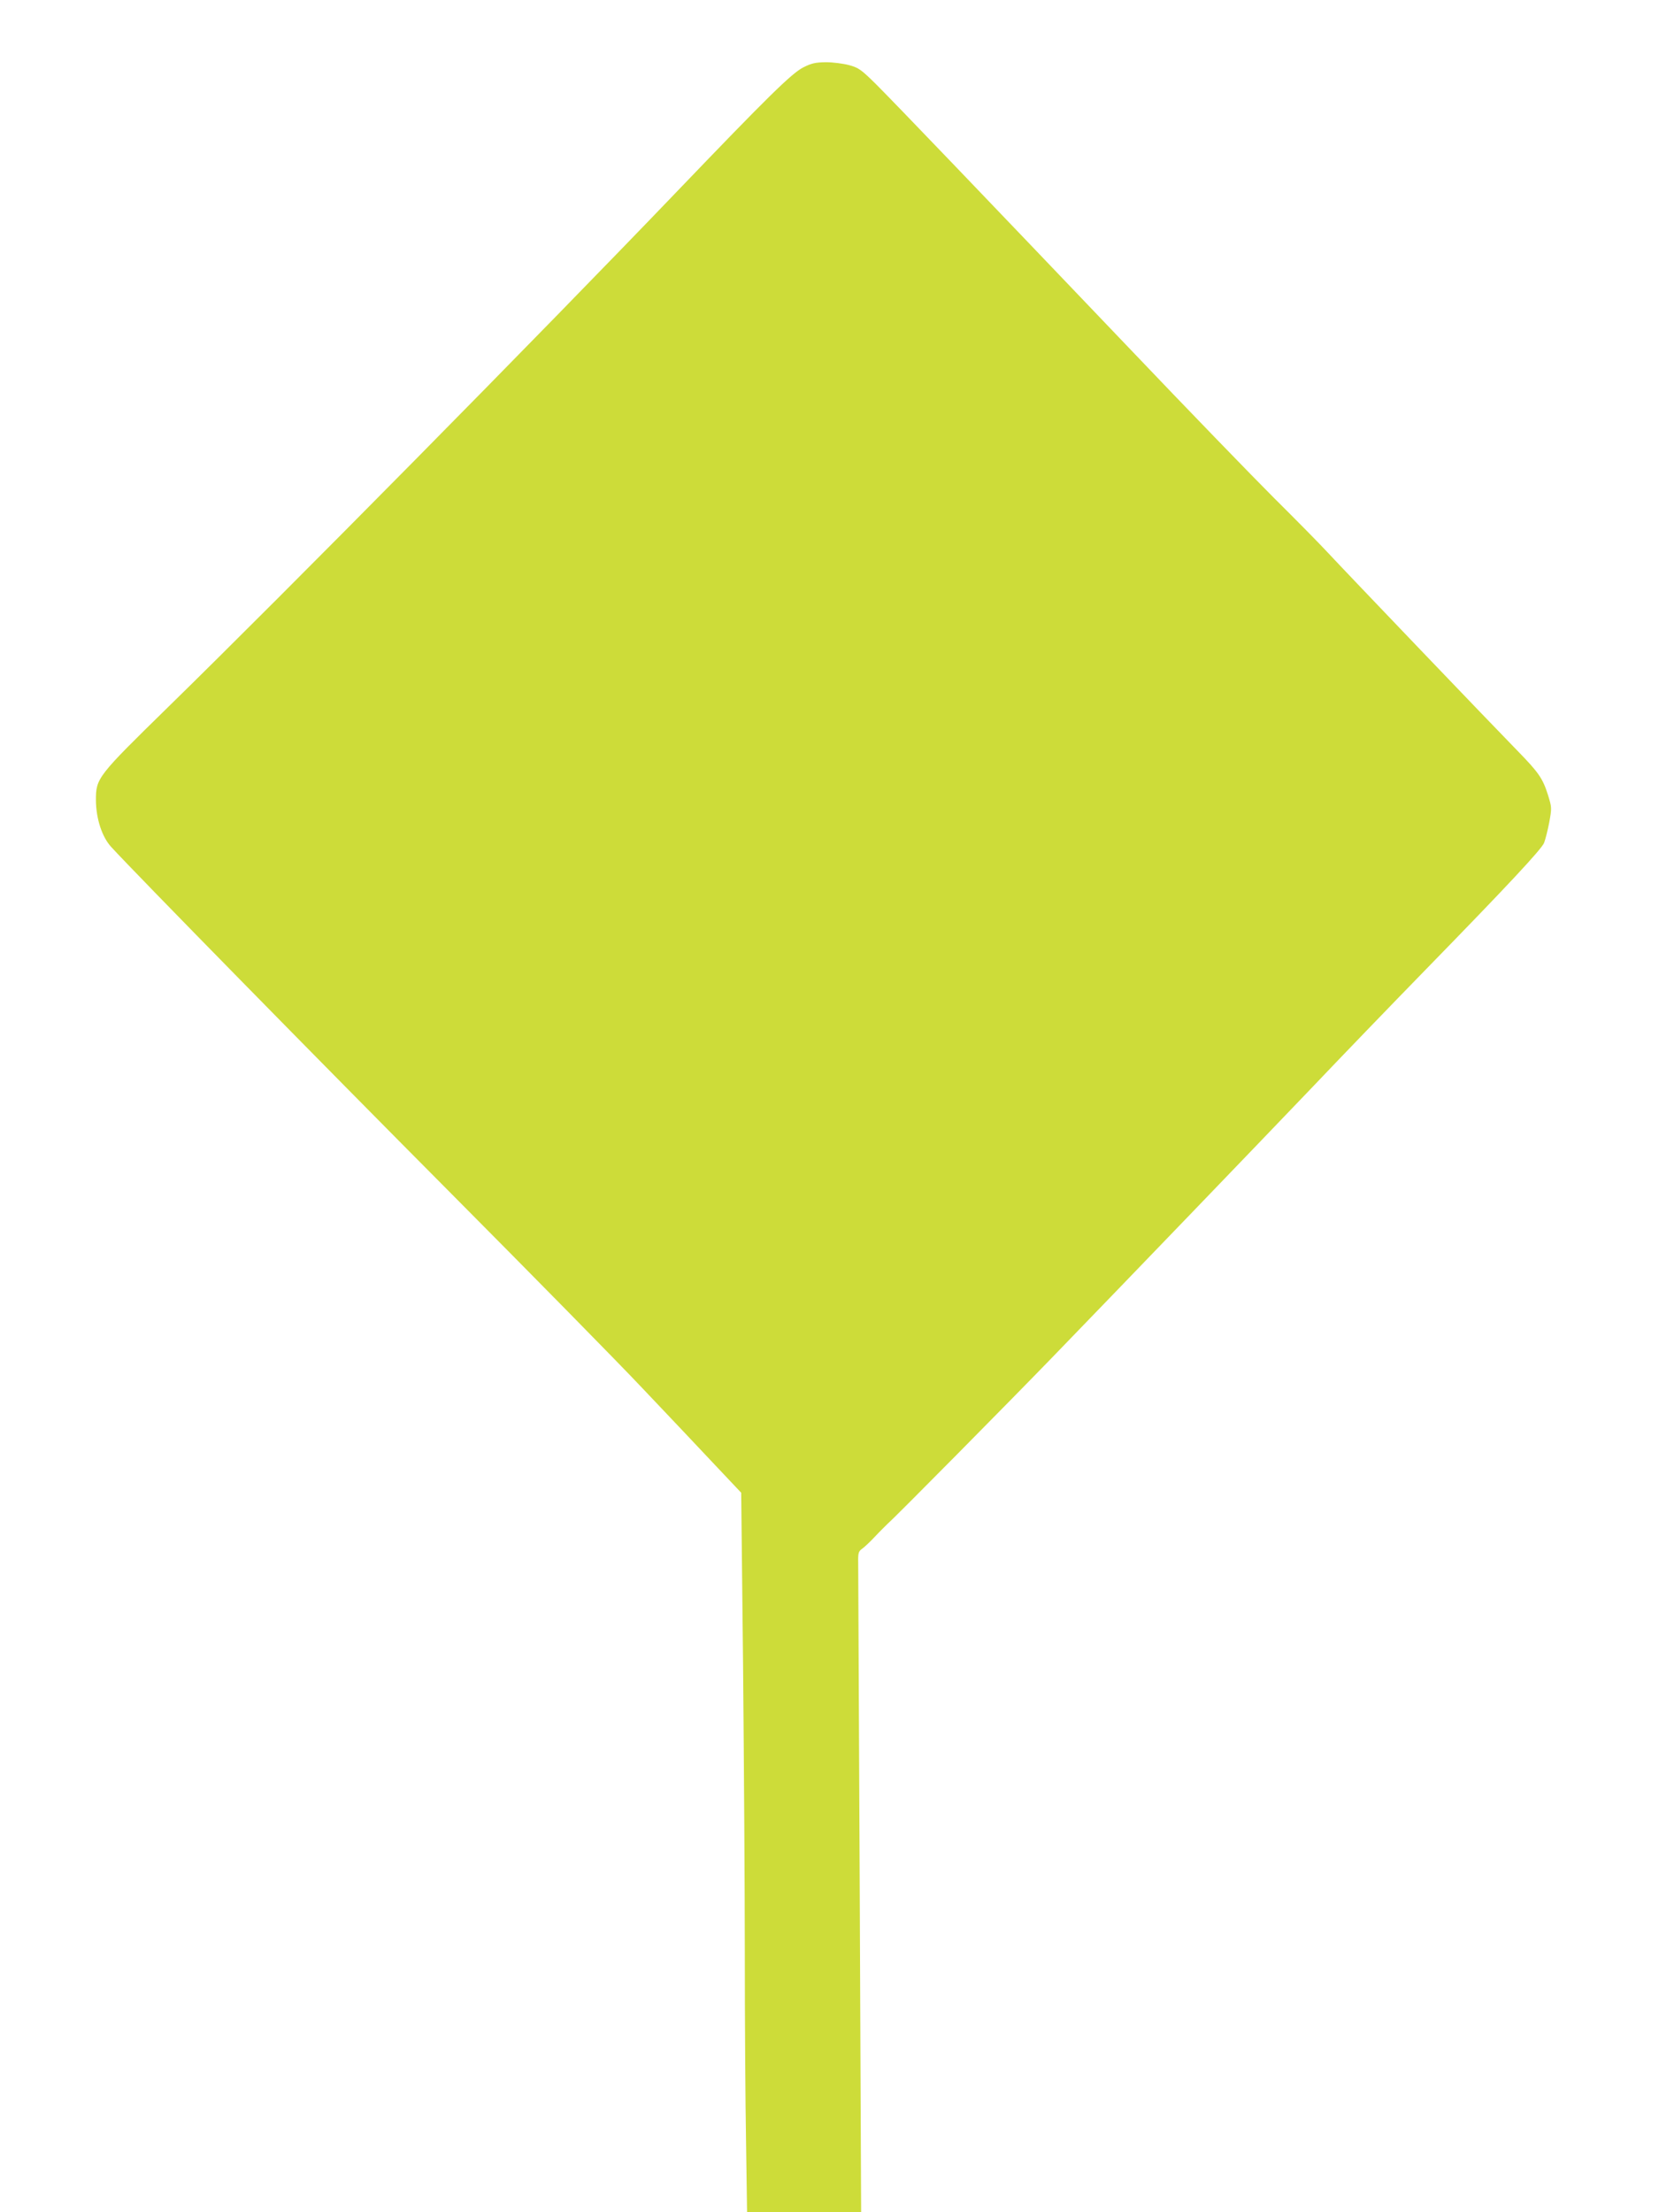
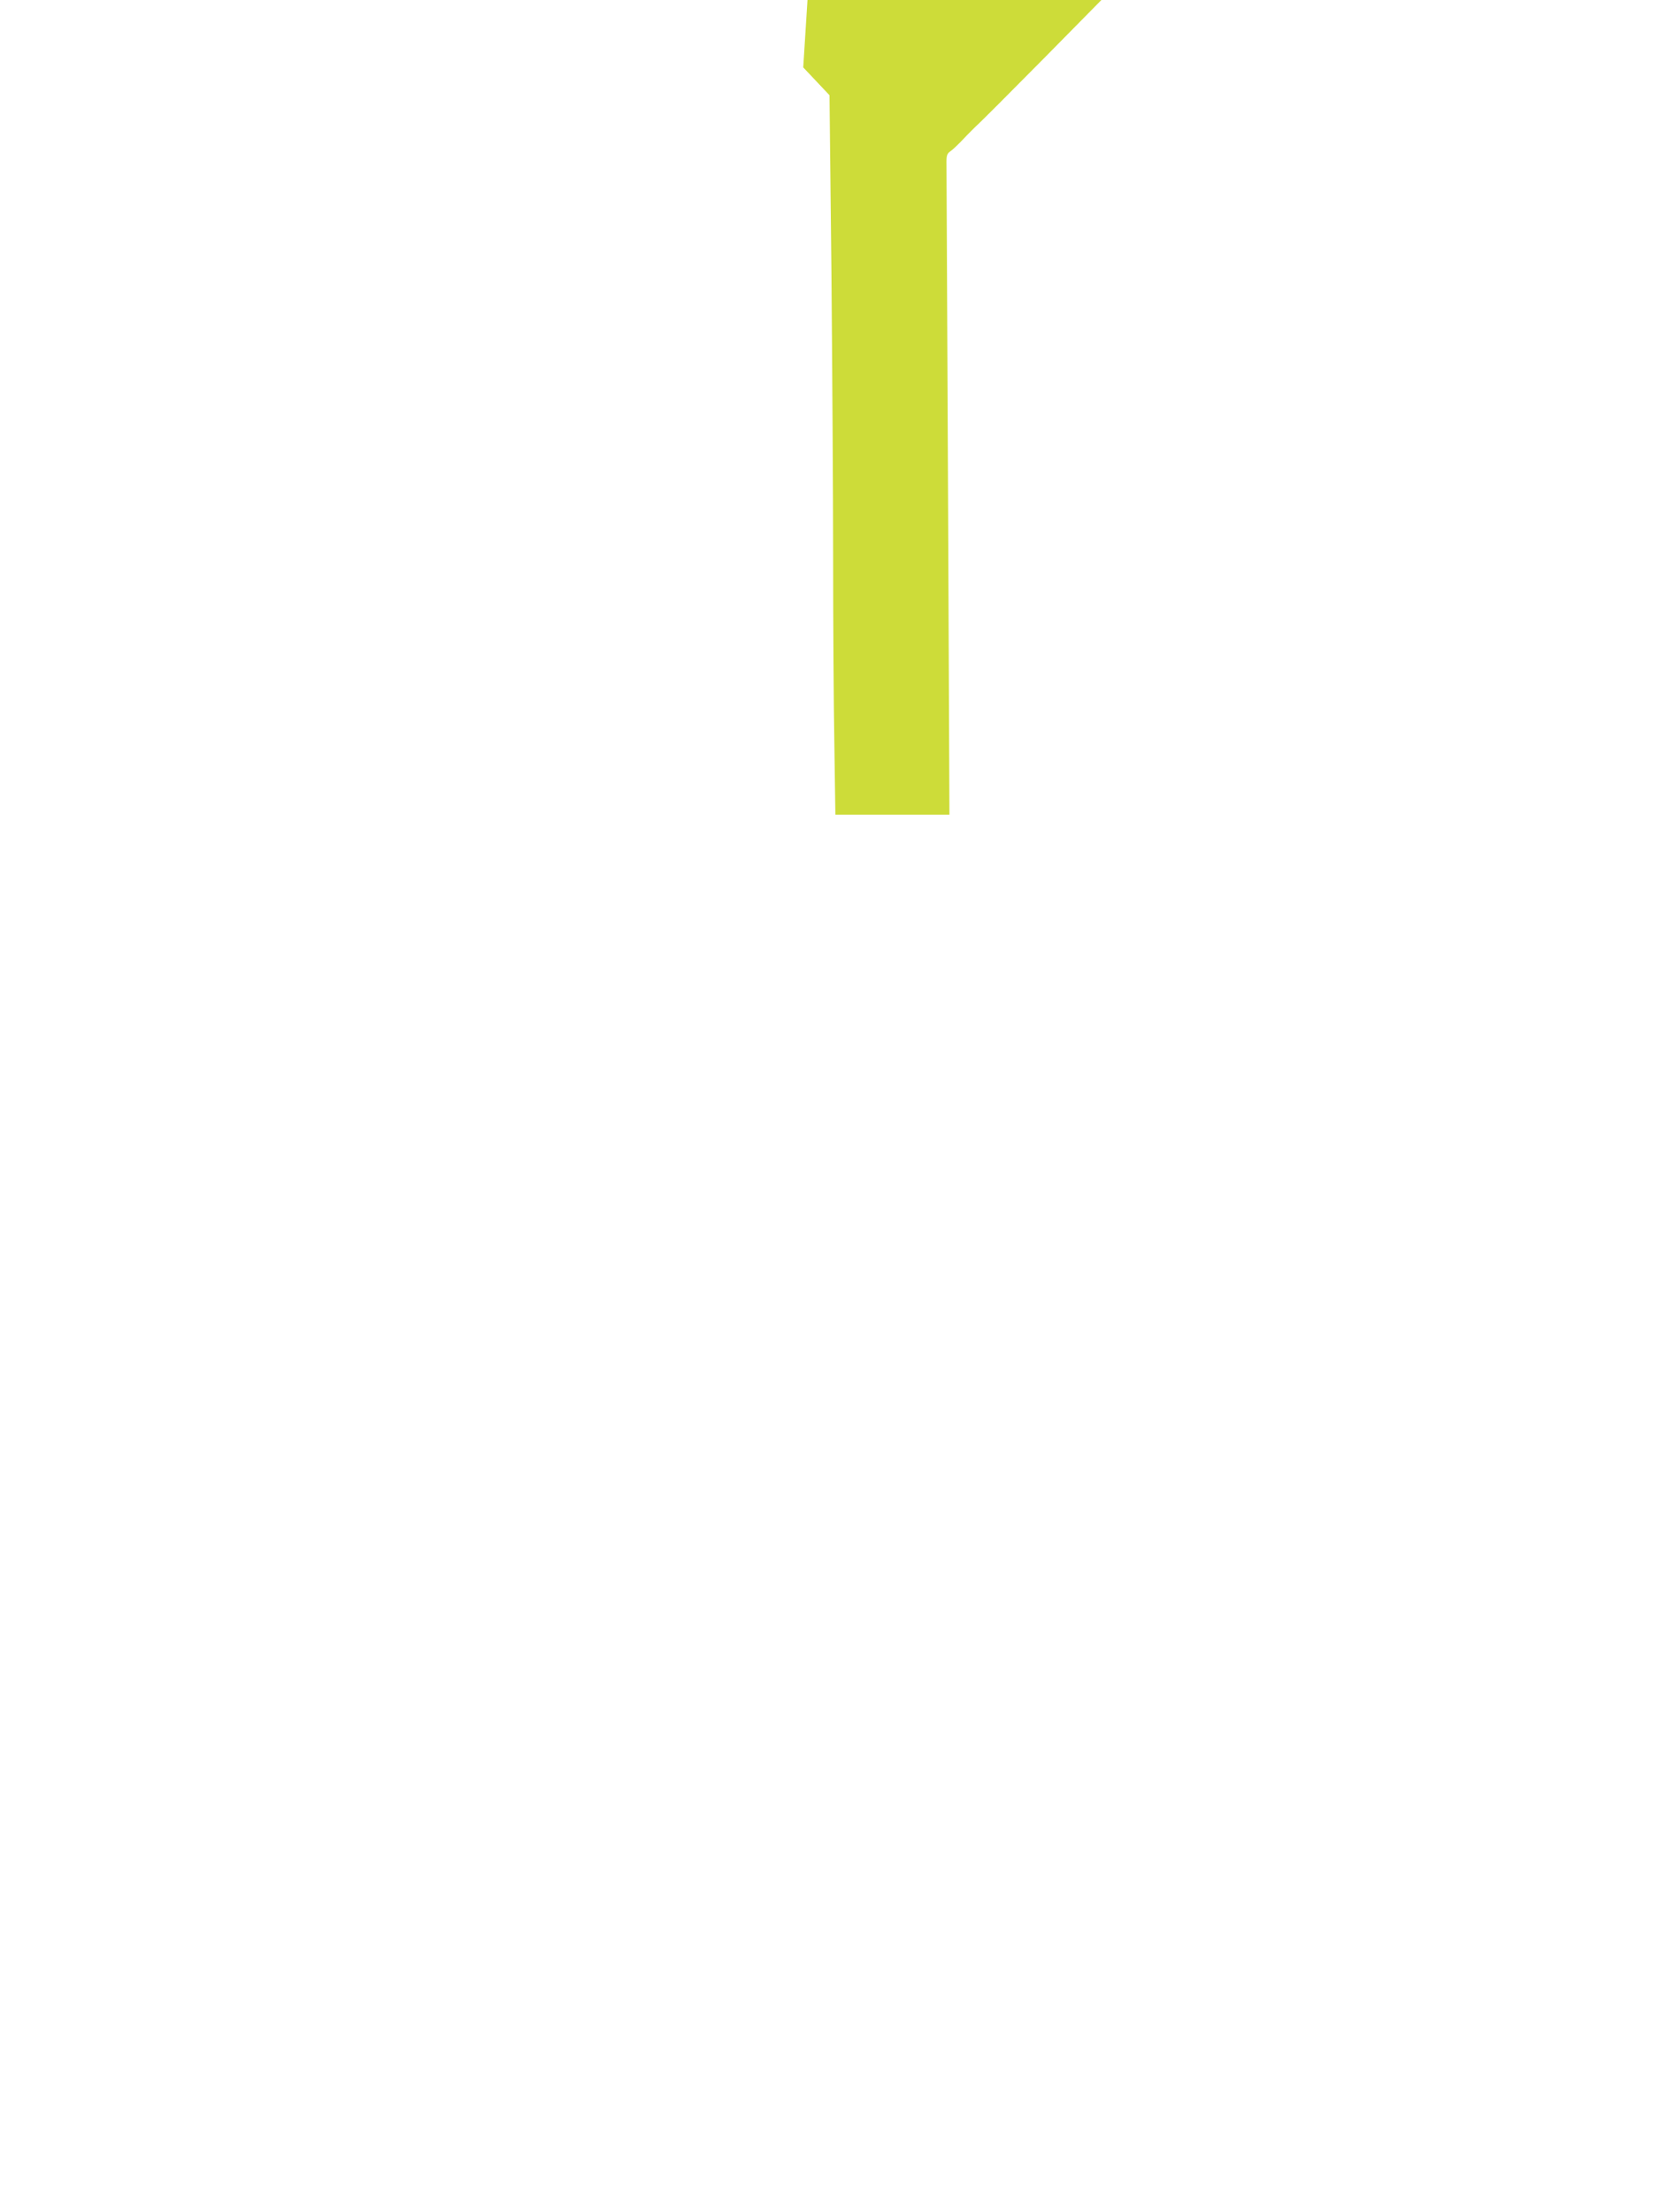
<svg xmlns="http://www.w3.org/2000/svg" version="1.0" width="960pt" height="1280pt" viewBox="0 0 960 1280" preserveAspectRatio="xMidYMid meet">
  <g transform="translate(0,1280) scale(0.1,-0.1)" fill="#cddc39" stroke="none">
-     <path d="M4648 12410 c-68 -35 -207 -172 -723 -710 -812 -847 -2273 -2327 -2949 -2988 -414 -405 -421 -414 -421 -542 1 -107 35 -212 88 -270 132 -145 1214 -1248 1952 -1990 473 -476 980 -991 1125 -1145 146 -154 334 -352 417 -441 l152 -161 11 -1009 c5 -555 10 -1306 10 -1669 0 -363 3 -846 7 -1072 l6 -413 330 0 330 0 -8 1848 c-5 1016 -9 1876 -9 1911 -1 56 2 65 23 80 13 9 47 41 75 71 28 30 62 63 74 75 39 33 710 712 950 960 427 441 1189 1233 1497 1555 170 179 472 492 670 695 473 485 663 689 680 728 7 18 21 72 30 119 15 84 15 86 -8 160 -30 95 -55 130 -175 253 -142 145 -992 1033 -1096 1145 -48 52 -190 196 -315 320 -124 124 -503 515 -841 870 -841 881 -1345 1407 -1459 1521 -87 86 -102 97 -157 112 -33 9 -94 17 -135 17 -62 -1 -83 -6 -131 -30z" />
+     <path d="M4648 12410 l152 -161 11 -1009 c5 -555 10 -1306 10 -1669 0 -363 3 -846 7 -1072 l6 -413 330 0 330 0 -8 1848 c-5 1016 -9 1876 -9 1911 -1 56 2 65 23 80 13 9 47 41 75 71 28 30 62 63 74 75 39 33 710 712 950 960 427 441 1189 1233 1497 1555 170 179 472 492 670 695 473 485 663 689 680 728 7 18 21 72 30 119 15 84 15 86 -8 160 -30 95 -55 130 -175 253 -142 145 -992 1033 -1096 1145 -48 52 -190 196 -315 320 -124 124 -503 515 -841 870 -841 881 -1345 1407 -1459 1521 -87 86 -102 97 -157 112 -33 9 -94 17 -135 17 -62 -1 -83 -6 -131 -30z" />
  </g>
</svg>